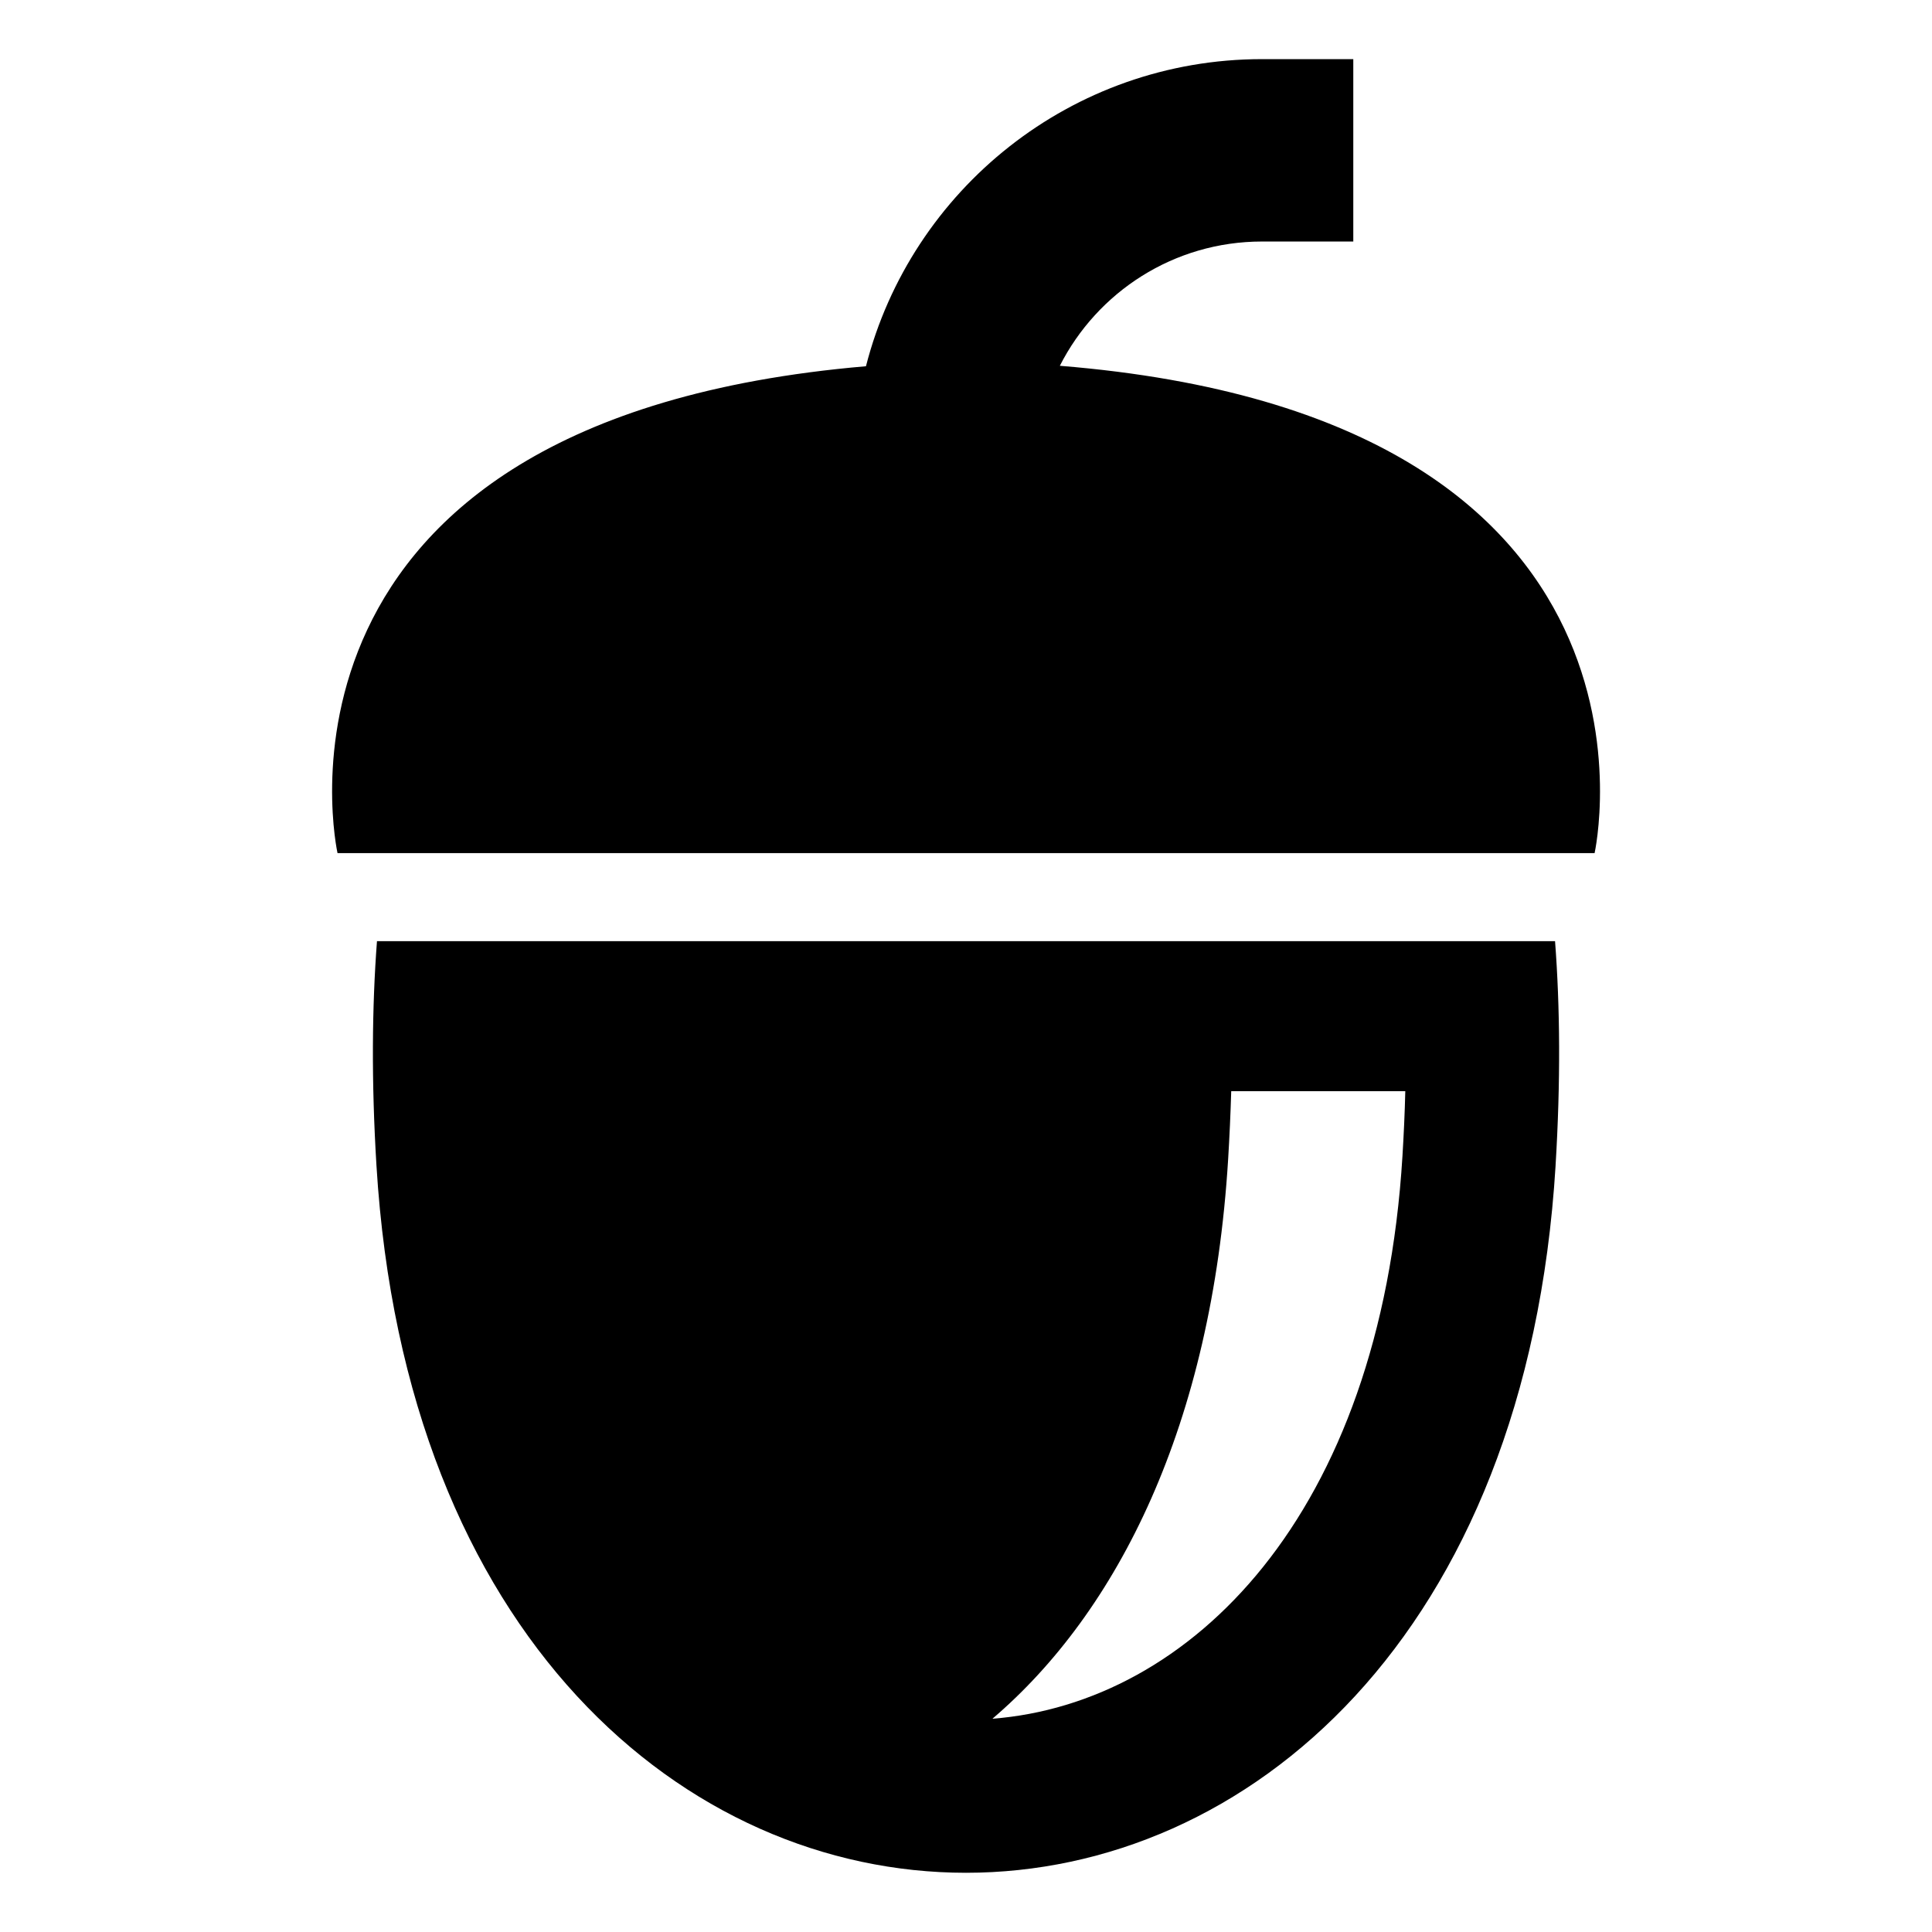
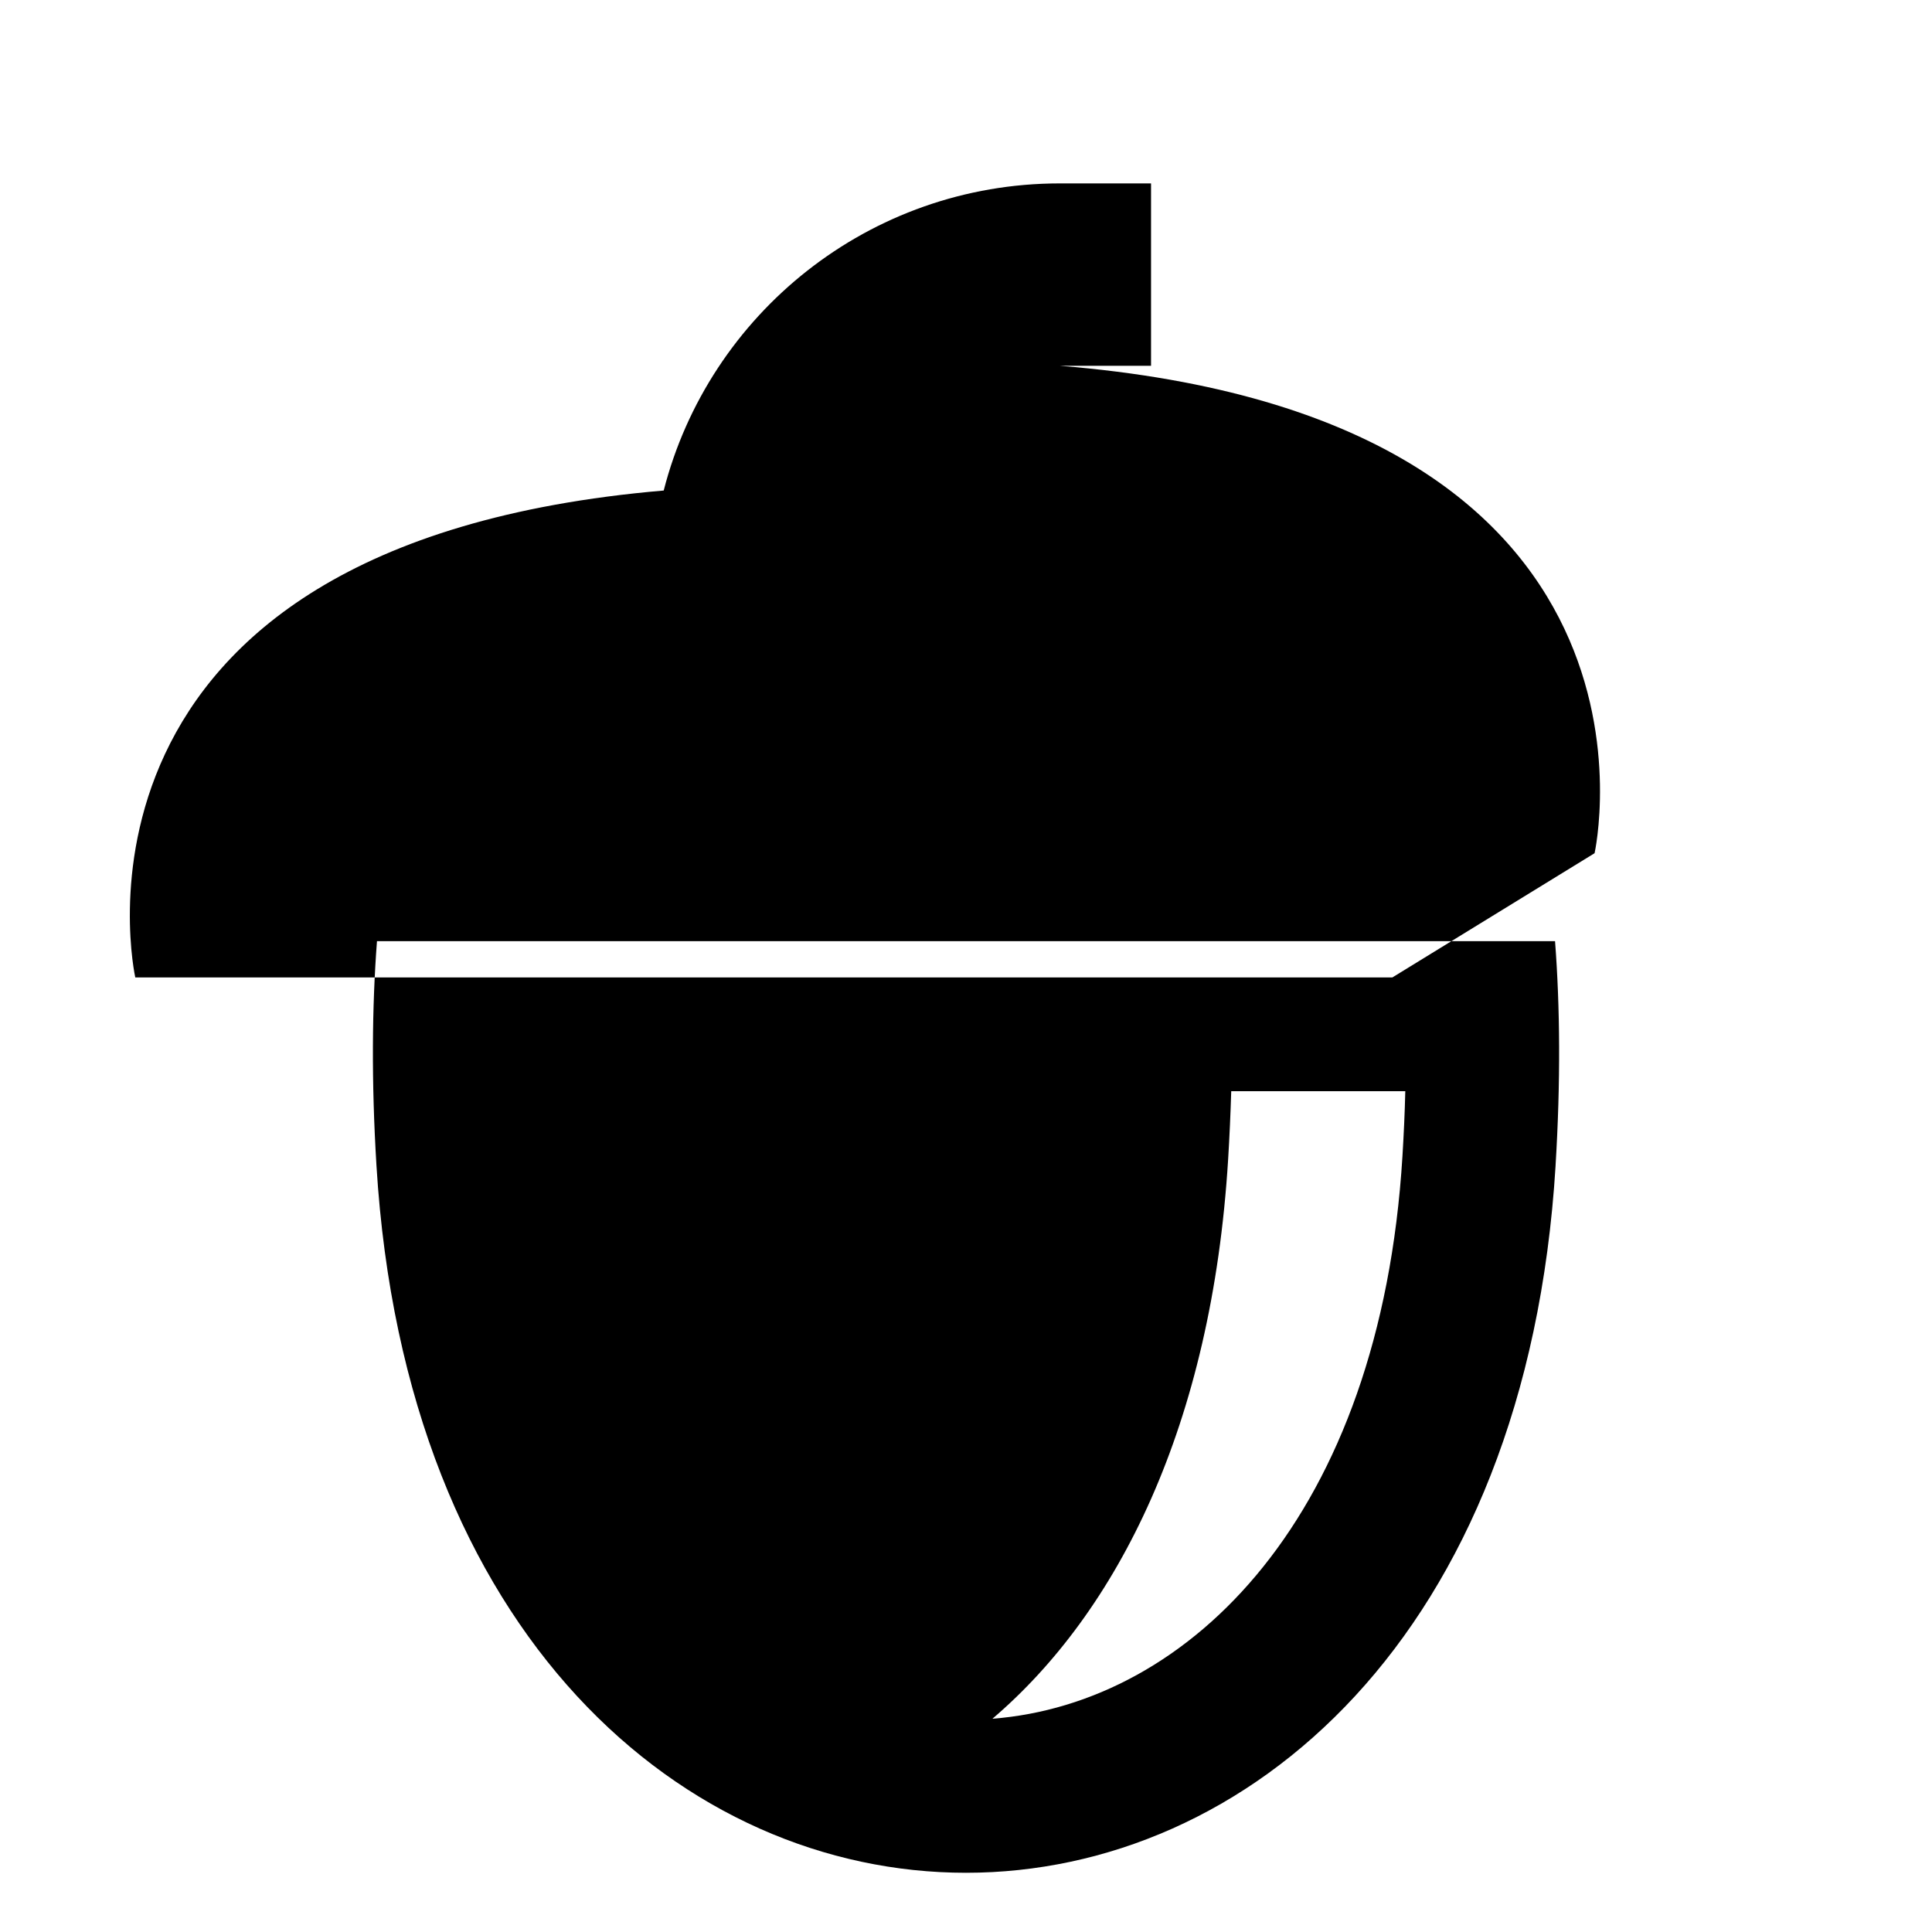
<svg xmlns="http://www.w3.org/2000/svg" fill="#000000" width="800px" height="800px" version="1.1" viewBox="144 144 512 512">
-   <path d="m556.24 452.89c1.359-22.277 1.195-42.004-0.137-59.477h-312.2c-1.328 17.473-1.496 37.195-0.137 59.477 15.25 249.89 297.23 249.89 312.48 0zm10.34-82.781s25.859-115.62-141.71-129.17c9.914-19.543 30.184-32.934 53.598-32.934h24.168v-48.336h-24.168c-50.527 0-93 34.598-104.98 81.391-165.73 14.176-140.04 129.03-140.04 129.03h333.15zm-96.293 63.059c-0.18 6.031-0.453 12.047-0.816 18.016-4.309 70.523-29.246 119.93-62.469 148.3 52.371-4.066 102.84-53.73 108.66-149.06 0.348-5.715 0.621-11.473 0.754-17.246h-46.129z" fill-rule="evenodd" />
+   <path d="m556.24 452.89c1.359-22.277 1.195-42.004-0.137-59.477h-312.2c-1.328 17.473-1.496 37.195-0.137 59.477 15.25 249.89 297.23 249.89 312.48 0zm10.34-82.781s25.859-115.62-141.71-129.17h24.168v-48.336h-24.168c-50.527 0-93 34.598-104.98 81.391-165.73 14.176-140.04 129.03-140.04 129.03h333.15zm-96.293 63.059c-0.18 6.031-0.453 12.047-0.816 18.016-4.309 70.523-29.246 119.93-62.469 148.3 52.371-4.066 102.84-53.73 108.66-149.06 0.348-5.715 0.621-11.473 0.754-17.246h-46.129z" fill-rule="evenodd" />
</svg>